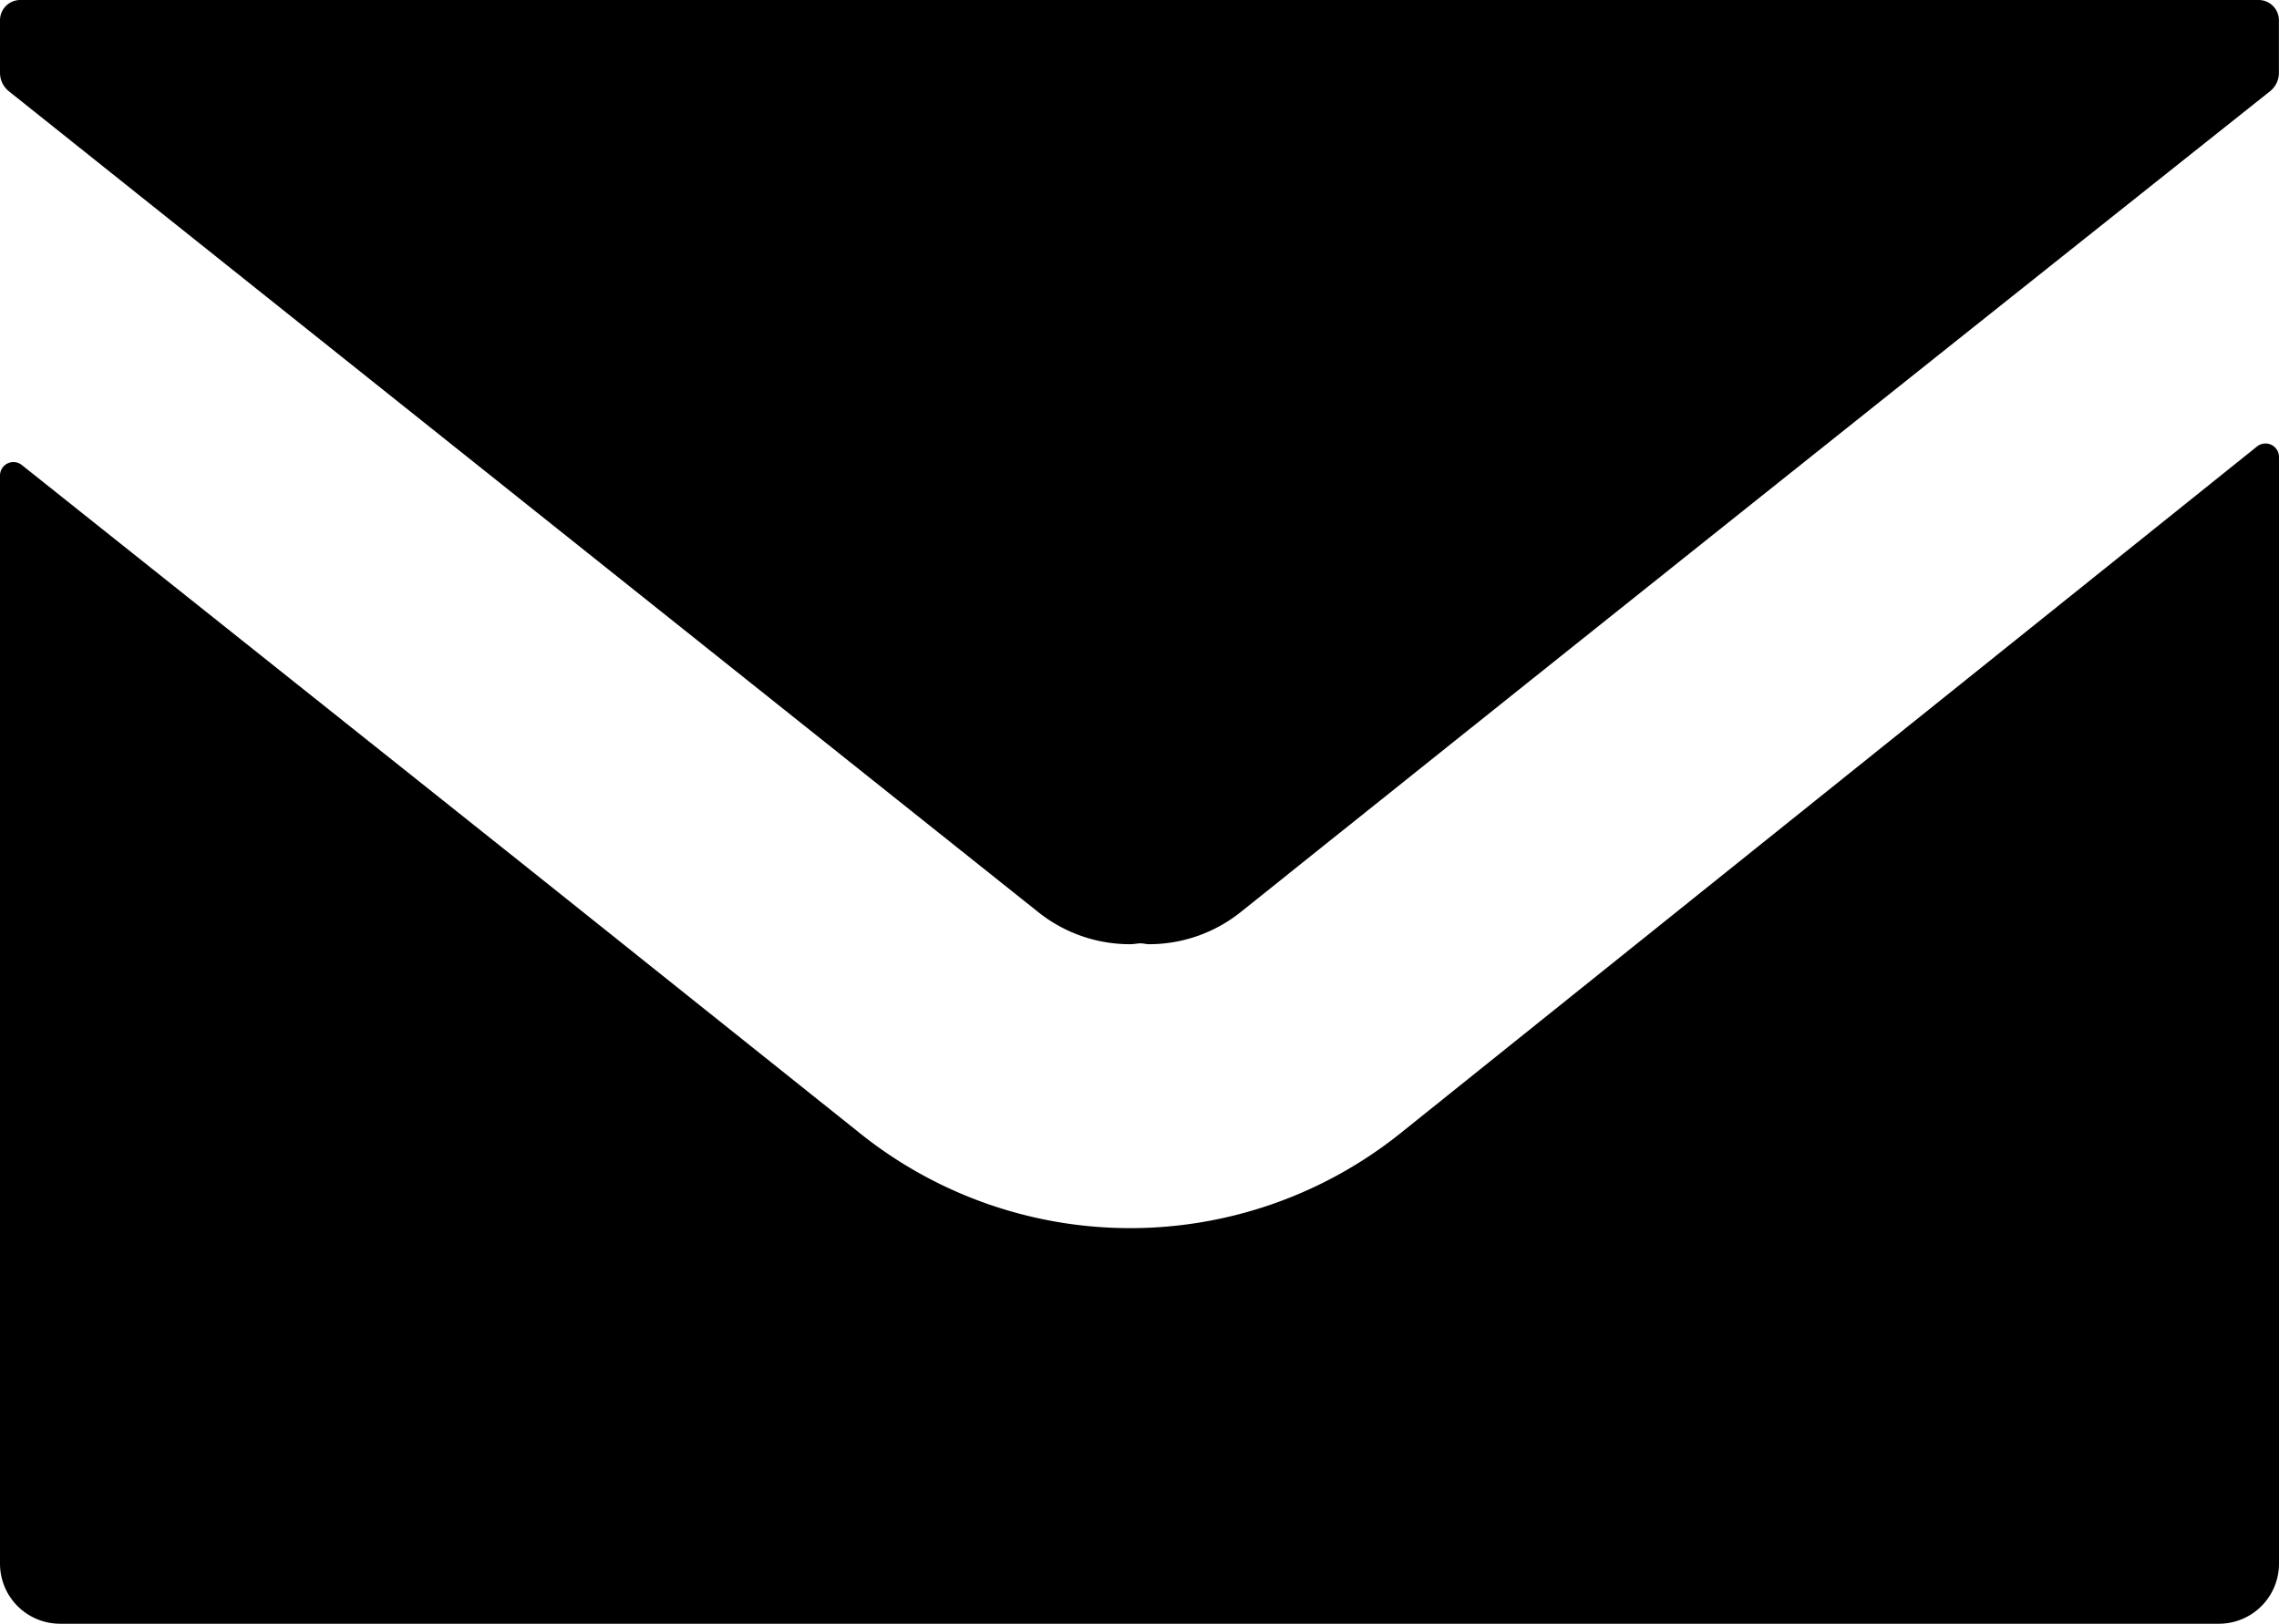
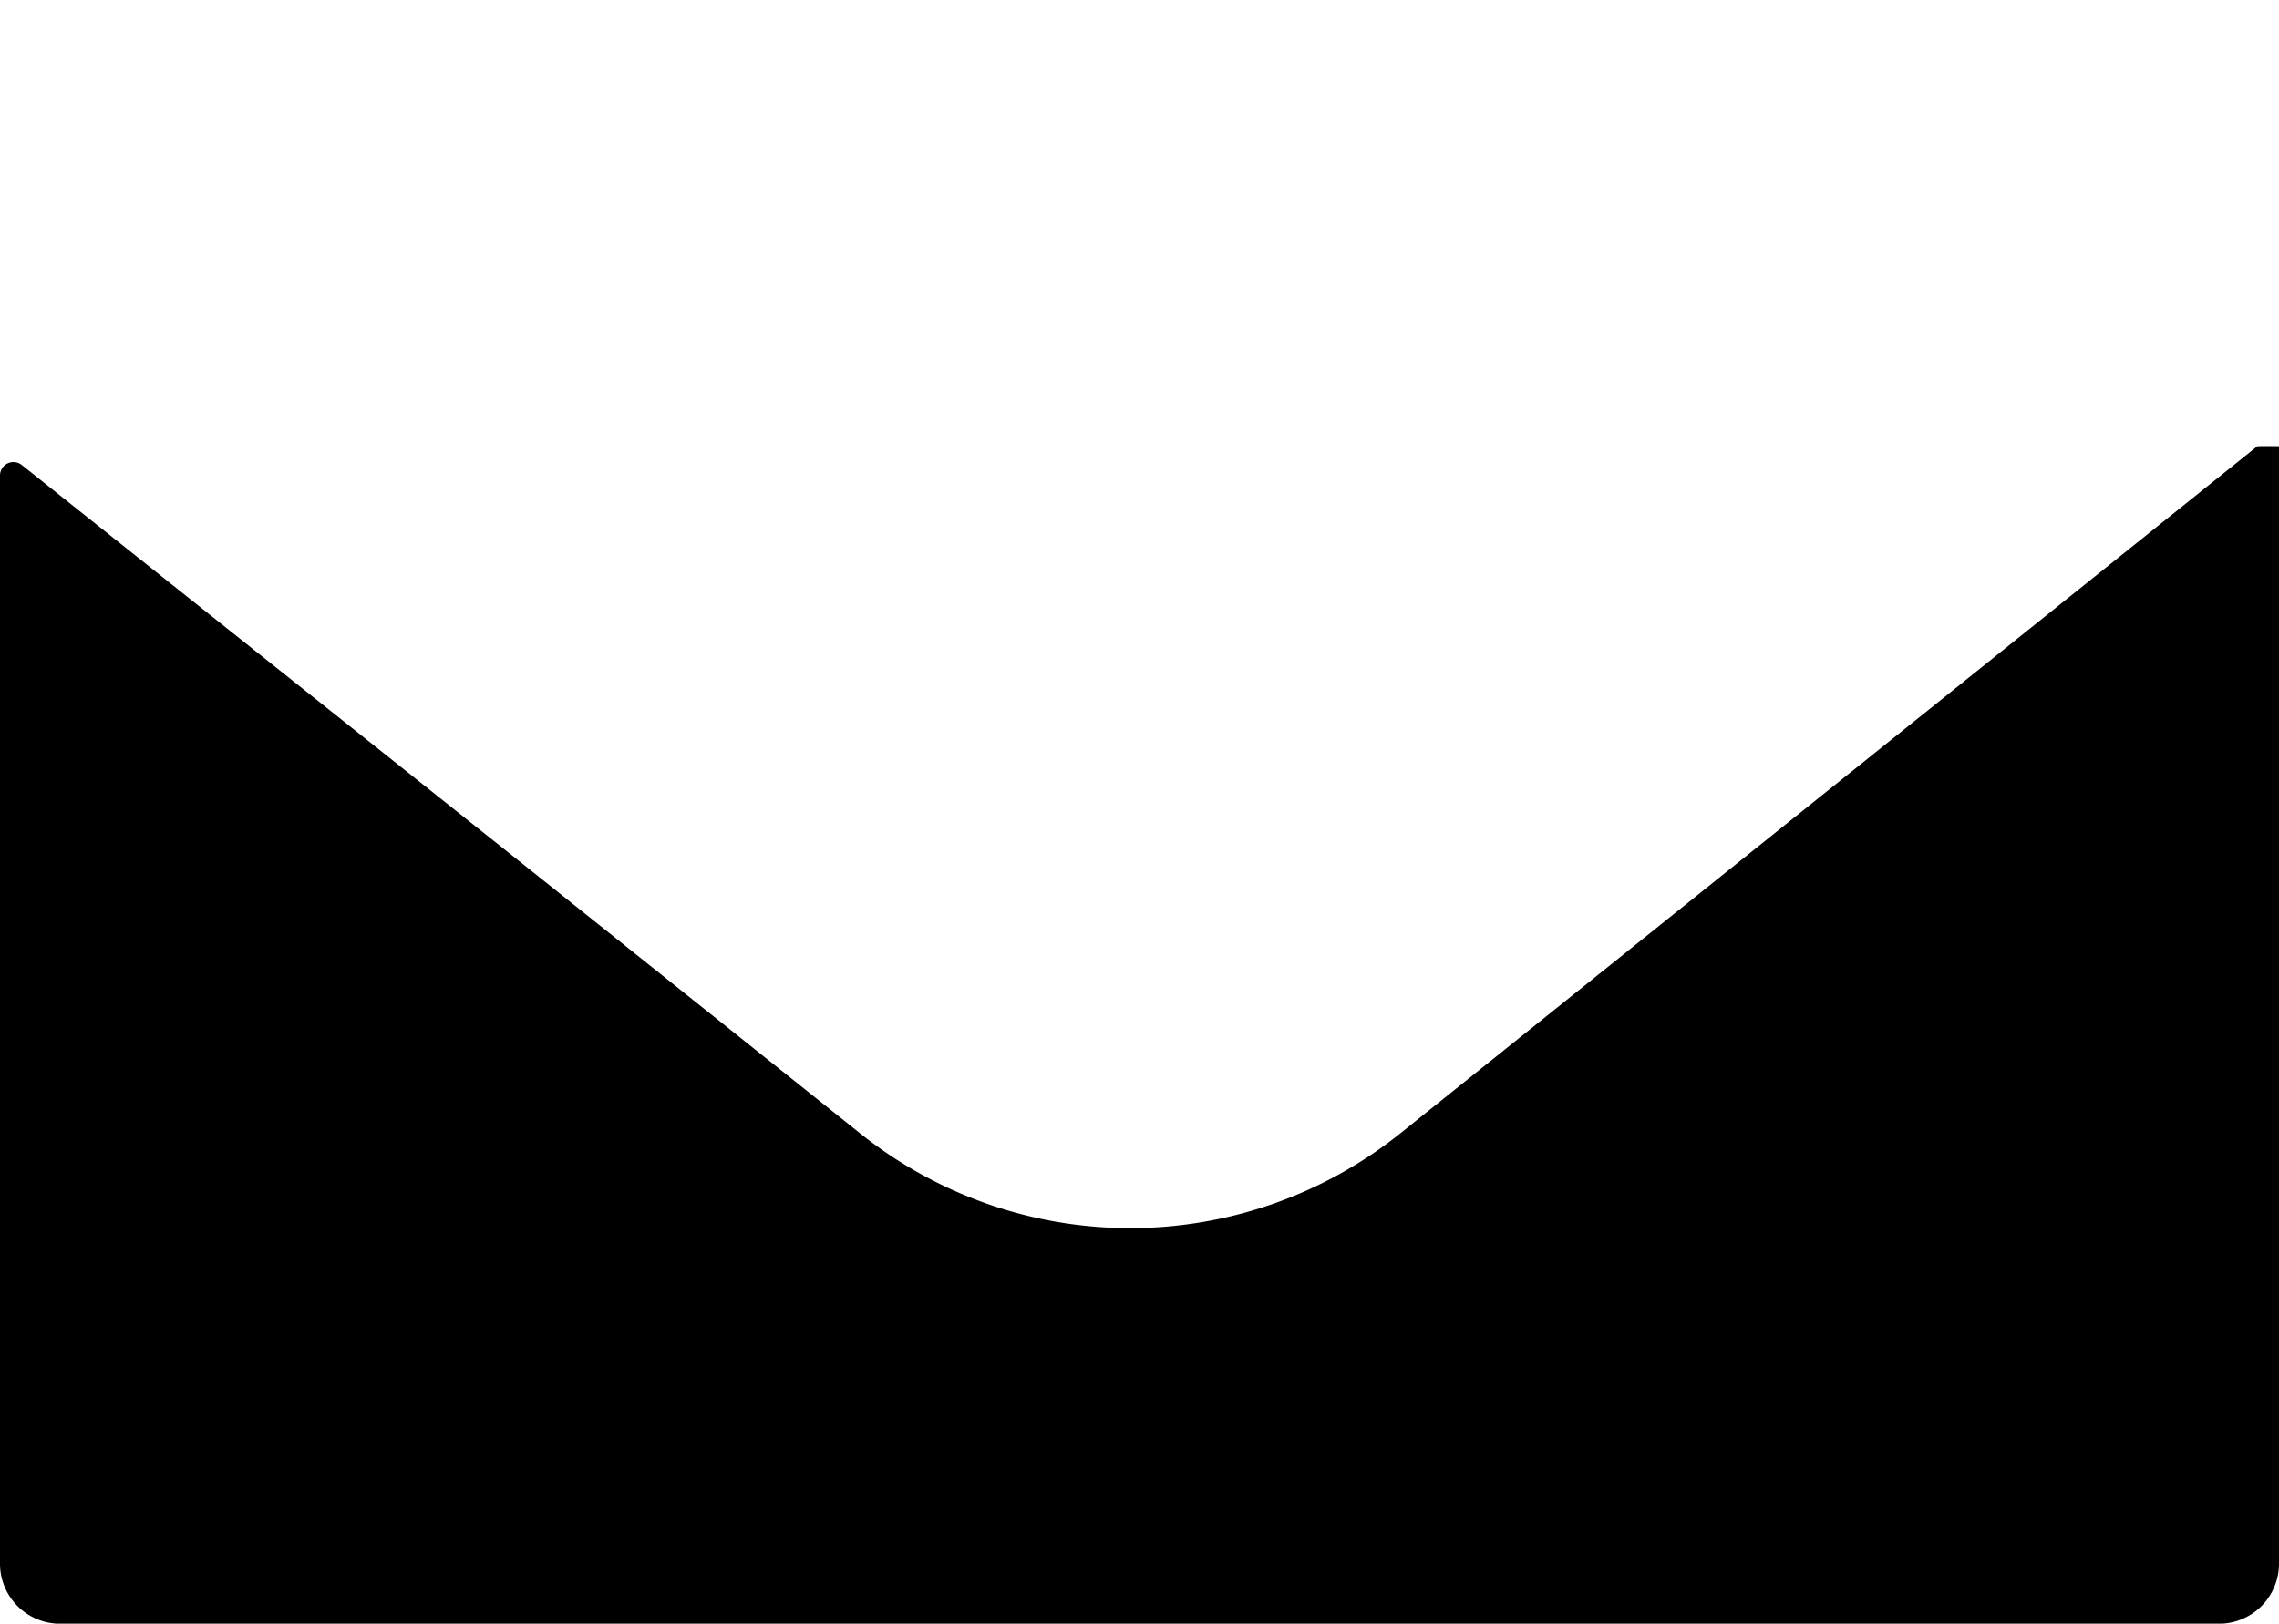
<svg xmlns="http://www.w3.org/2000/svg" width="27.158" height="19.354" viewBox="0 0 27.158 19.354">
  <g id="シンプルなメールのアイコン素材" transform="translate(0 -73.564)">
-     <path id="Path_65" data-name="Path 65" d="M26.916,73.564H.242A.242.242,0,0,0,0,73.806v.626a.282.282,0,0,0,.106.22q6.139,4.9,12.266,9.784a1.749,1.749,0,0,0,1.094.383c.038,0,.075-.007.113-.01s.075.01.112.01a1.749,1.749,0,0,0,1.094-.383q6.122-4.9,12.266-9.784a.282.282,0,0,0,.106-.22v-.626A.242.242,0,0,0,26.916,73.564Z" transform="translate(0 0)" />
-     <path id="Path_66" data-name="Path 66" d="M26.9,173.194l-10.216,8.193a5.15,5.15,0,0,1-6.418.011l-4.038-3.226L.26,173.418a.16.16,0,0,0-.26.126v12.97a.716.716,0,0,0,.716.716H26.442a.716.716,0,0,0,.716-.716V173.319A.161.161,0,0,0,26.9,173.194Z" transform="translate(0 -94.311)" />
+     <path id="Path_66" data-name="Path 66" d="M26.9,173.194l-10.216,8.193a5.15,5.15,0,0,1-6.418.011l-4.038-3.226L.26,173.418a.16.16,0,0,0-.26.126v12.97a.716.716,0,0,0,.716.716H26.442a.716.716,0,0,0,.716-.716A.161.161,0,0,0,26.9,173.194Z" transform="translate(0 -94.311)" />
  </g>
</svg>